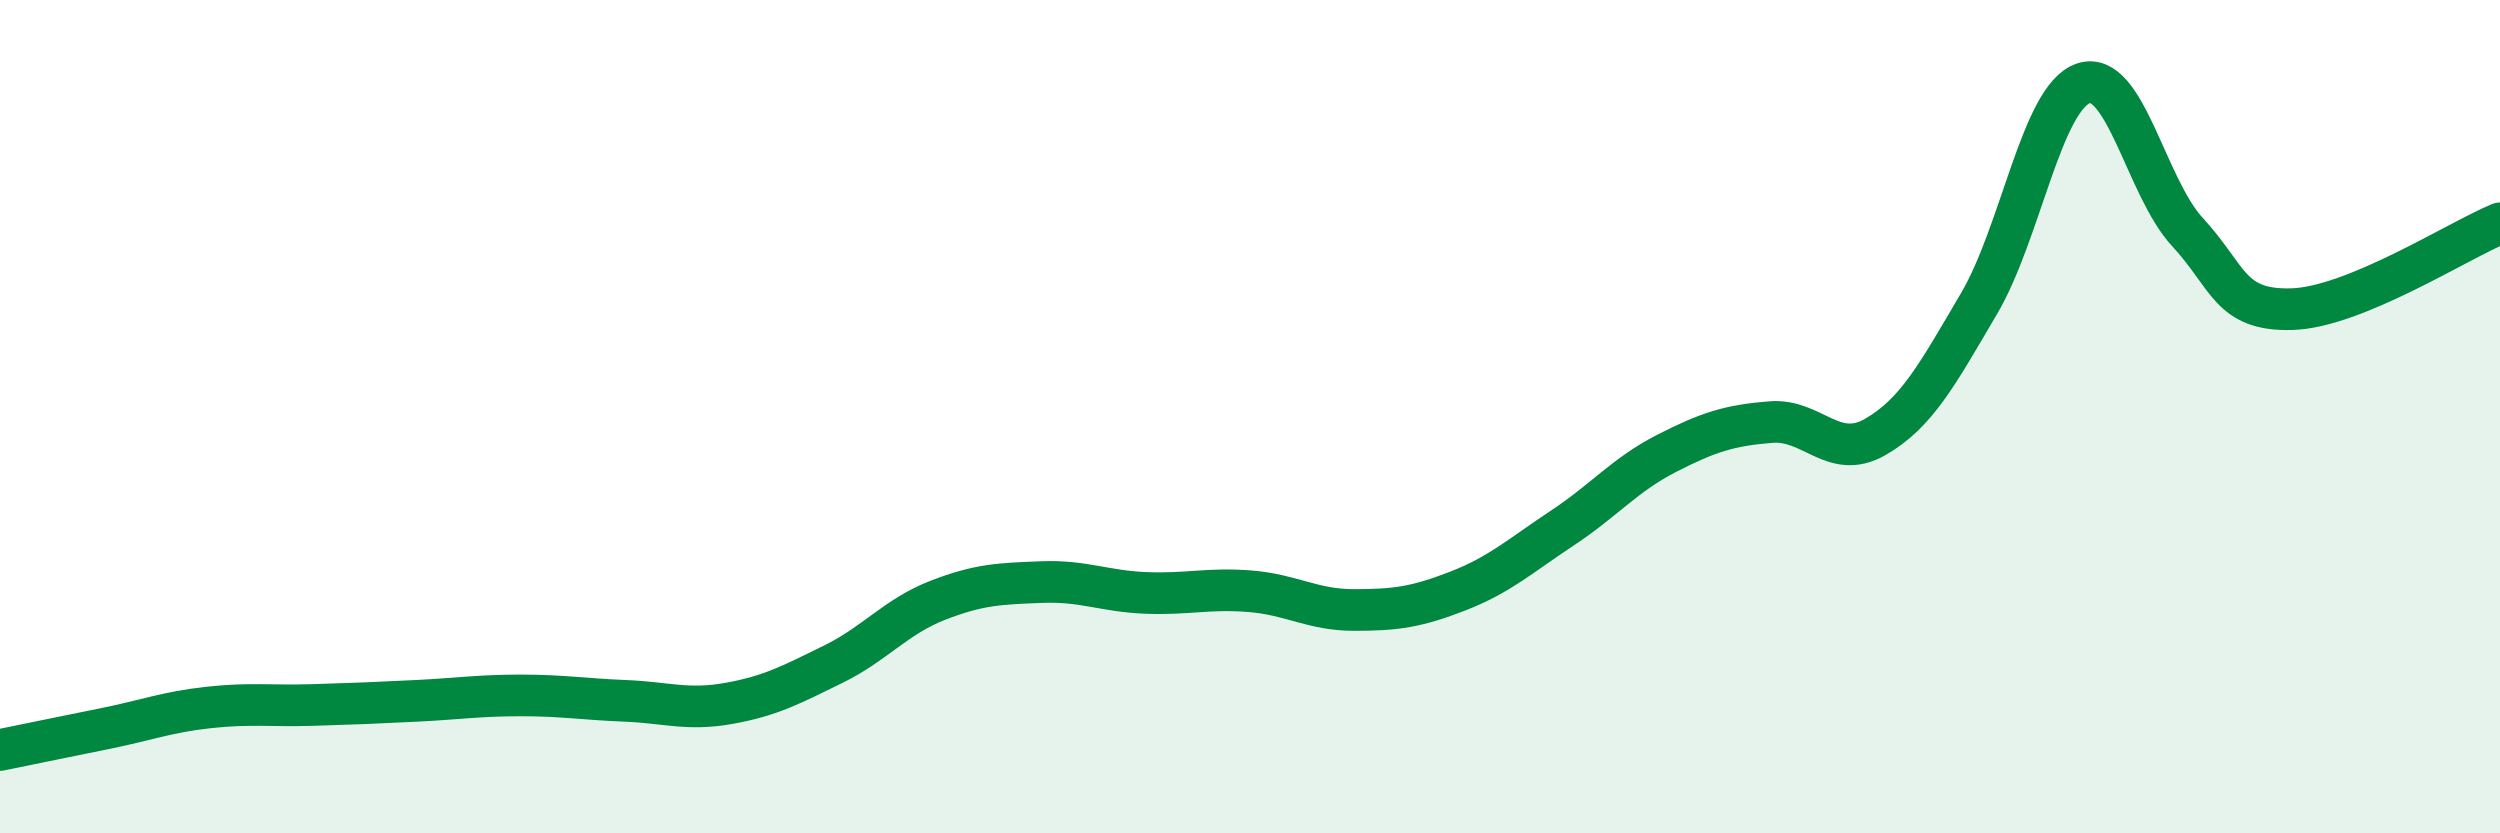
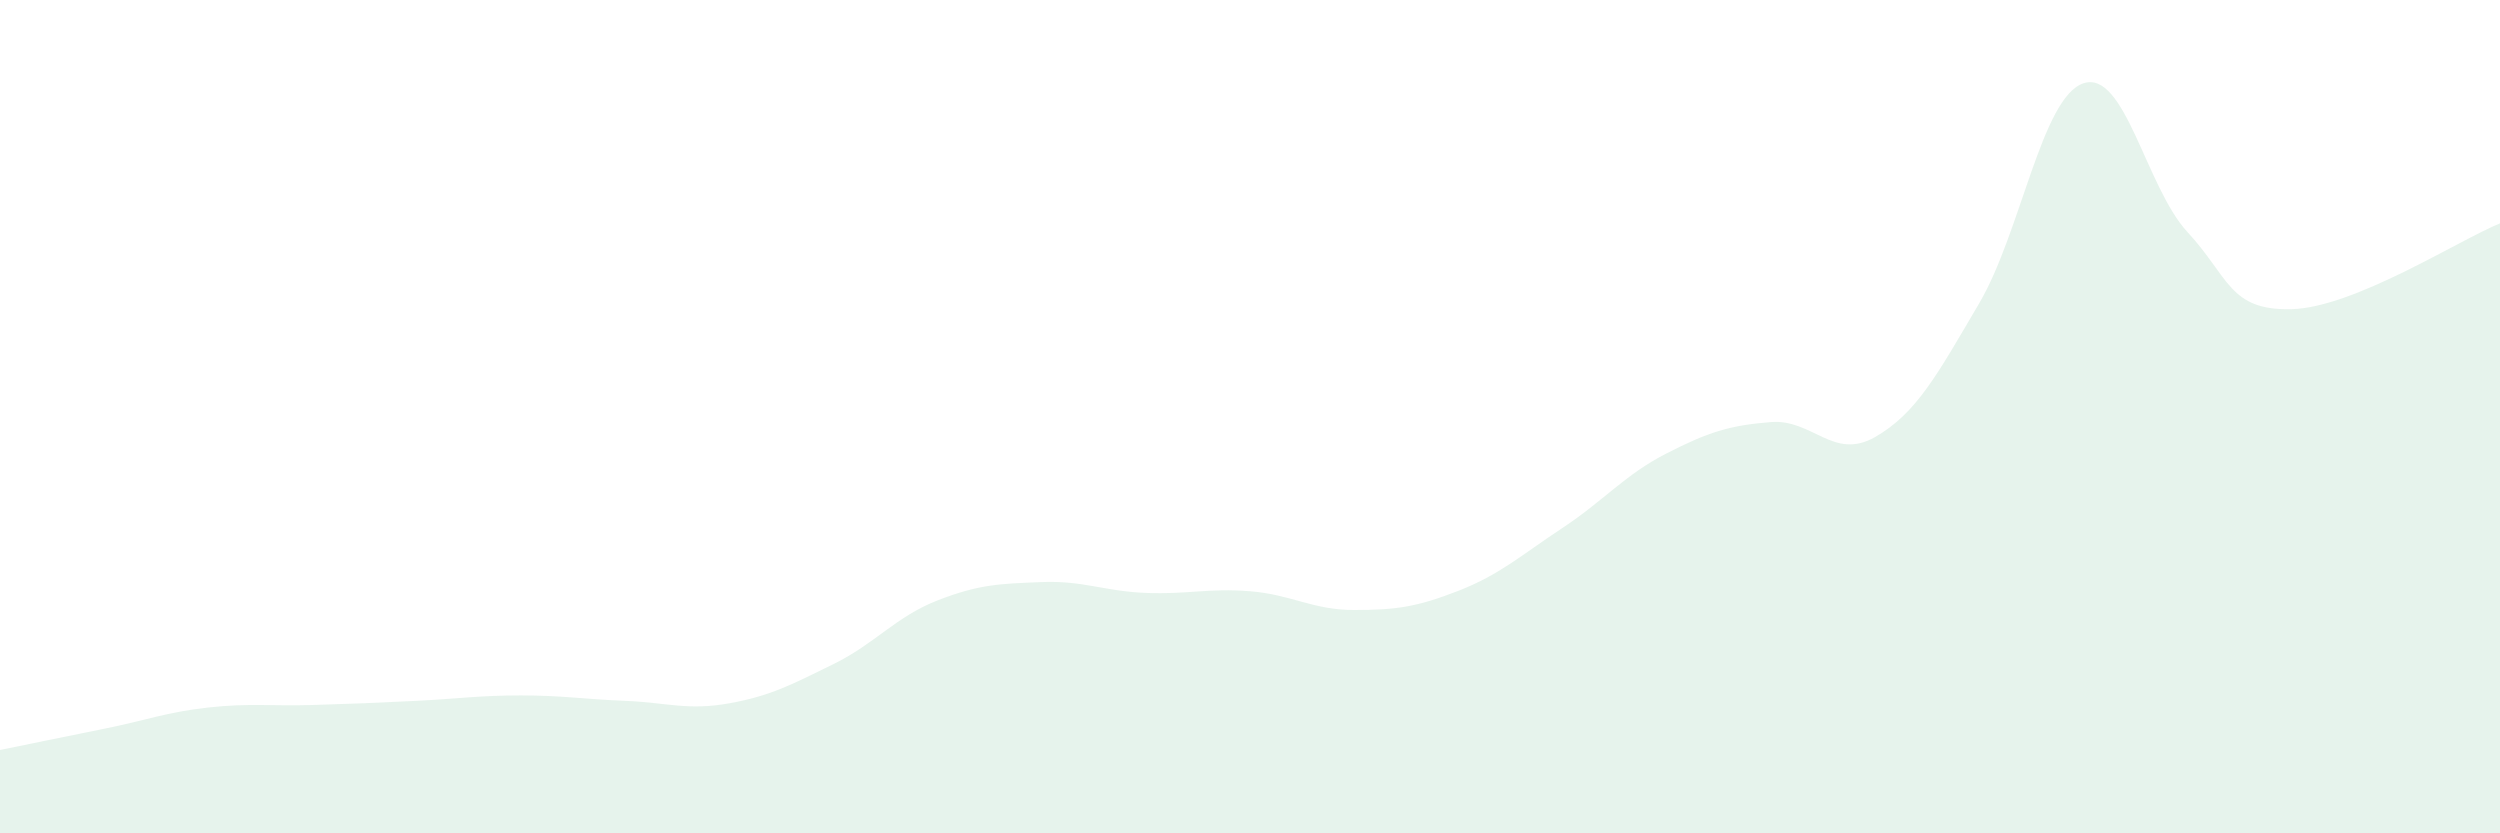
<svg xmlns="http://www.w3.org/2000/svg" width="60" height="20" viewBox="0 0 60 20">
  <path d="M 0,18 C 0.5,17.9 1.5,17.69 2.5,17.49 C 3.5,17.29 4,17.09 5,16.98 C 6,16.87 6.5,16.95 7.5,16.92 C 8.5,16.89 9,16.87 10,16.82 C 11,16.77 11.5,16.69 12.5,16.69 C 13.5,16.69 14,16.78 15,16.82 C 16,16.86 16.5,17.06 17.5,16.88 C 18.5,16.7 19,16.43 20,15.94 C 21,15.45 21.5,14.8 22.5,14.41 C 23.5,14.02 24,14.01 25,13.97 C 26,13.93 26.5,14.19 27.5,14.23 C 28.5,14.27 29,14.11 30,14.19 C 31,14.27 31.5,14.64 32.5,14.64 C 33.5,14.64 34,14.57 35,14.18 C 36,13.79 36.5,13.33 37.5,12.67 C 38.5,12.01 39,11.39 40,10.88 C 41,10.37 41.5,10.21 42.5,10.13 C 43.5,10.05 44,11.06 45,10.49 C 46,9.92 46.5,8.98 47.5,7.28 C 48.5,5.58 49,2.34 50,2 C 51,1.66 51.5,4.49 52.5,5.57 C 53.5,6.65 53.5,7.46 55,7.42 C 56.5,7.38 59,5.77 60,5.36L60 20L0 20Z" fill="#008740" opacity="0.1" stroke-linecap="round" stroke-linejoin="round" />
-   <path d="M 0,18 C 0.5,17.9 1.5,17.69 2.5,17.49 C 3.5,17.29 4,17.09 5,16.98 C 6,16.87 6.5,16.95 7.5,16.92 C 8.5,16.89 9,16.87 10,16.82 C 11,16.77 11.5,16.69 12.5,16.69 C 13.5,16.69 14,16.78 15,16.82 C 16,16.86 16.5,17.06 17.5,16.88 C 18.5,16.7 19,16.43 20,15.94 C 21,15.45 21.5,14.8 22.5,14.41 C 23.5,14.02 24,14.01 25,13.97 C 26,13.93 26.5,14.19 27.5,14.23 C 28.5,14.27 29,14.11 30,14.19 C 31,14.27 31.5,14.64 32.5,14.64 C 33.5,14.64 34,14.57 35,14.18 C 36,13.79 36.5,13.33 37.5,12.67 C 38.5,12.01 39,11.39 40,10.88 C 41,10.37 41.5,10.21 42.5,10.13 C 43.5,10.05 44,11.06 45,10.49 C 46,9.92 46.5,8.98 47.5,7.28 C 48.5,5.58 49,2.34 50,2 C 51,1.66 51.5,4.49 52.5,5.57 C 53.5,6.65 53.5,7.46 55,7.42 C 56.5,7.38 59,5.77 60,5.36" stroke="#008740" stroke-width="1" fill="none" stroke-linecap="round" stroke-linejoin="round" />
</svg>